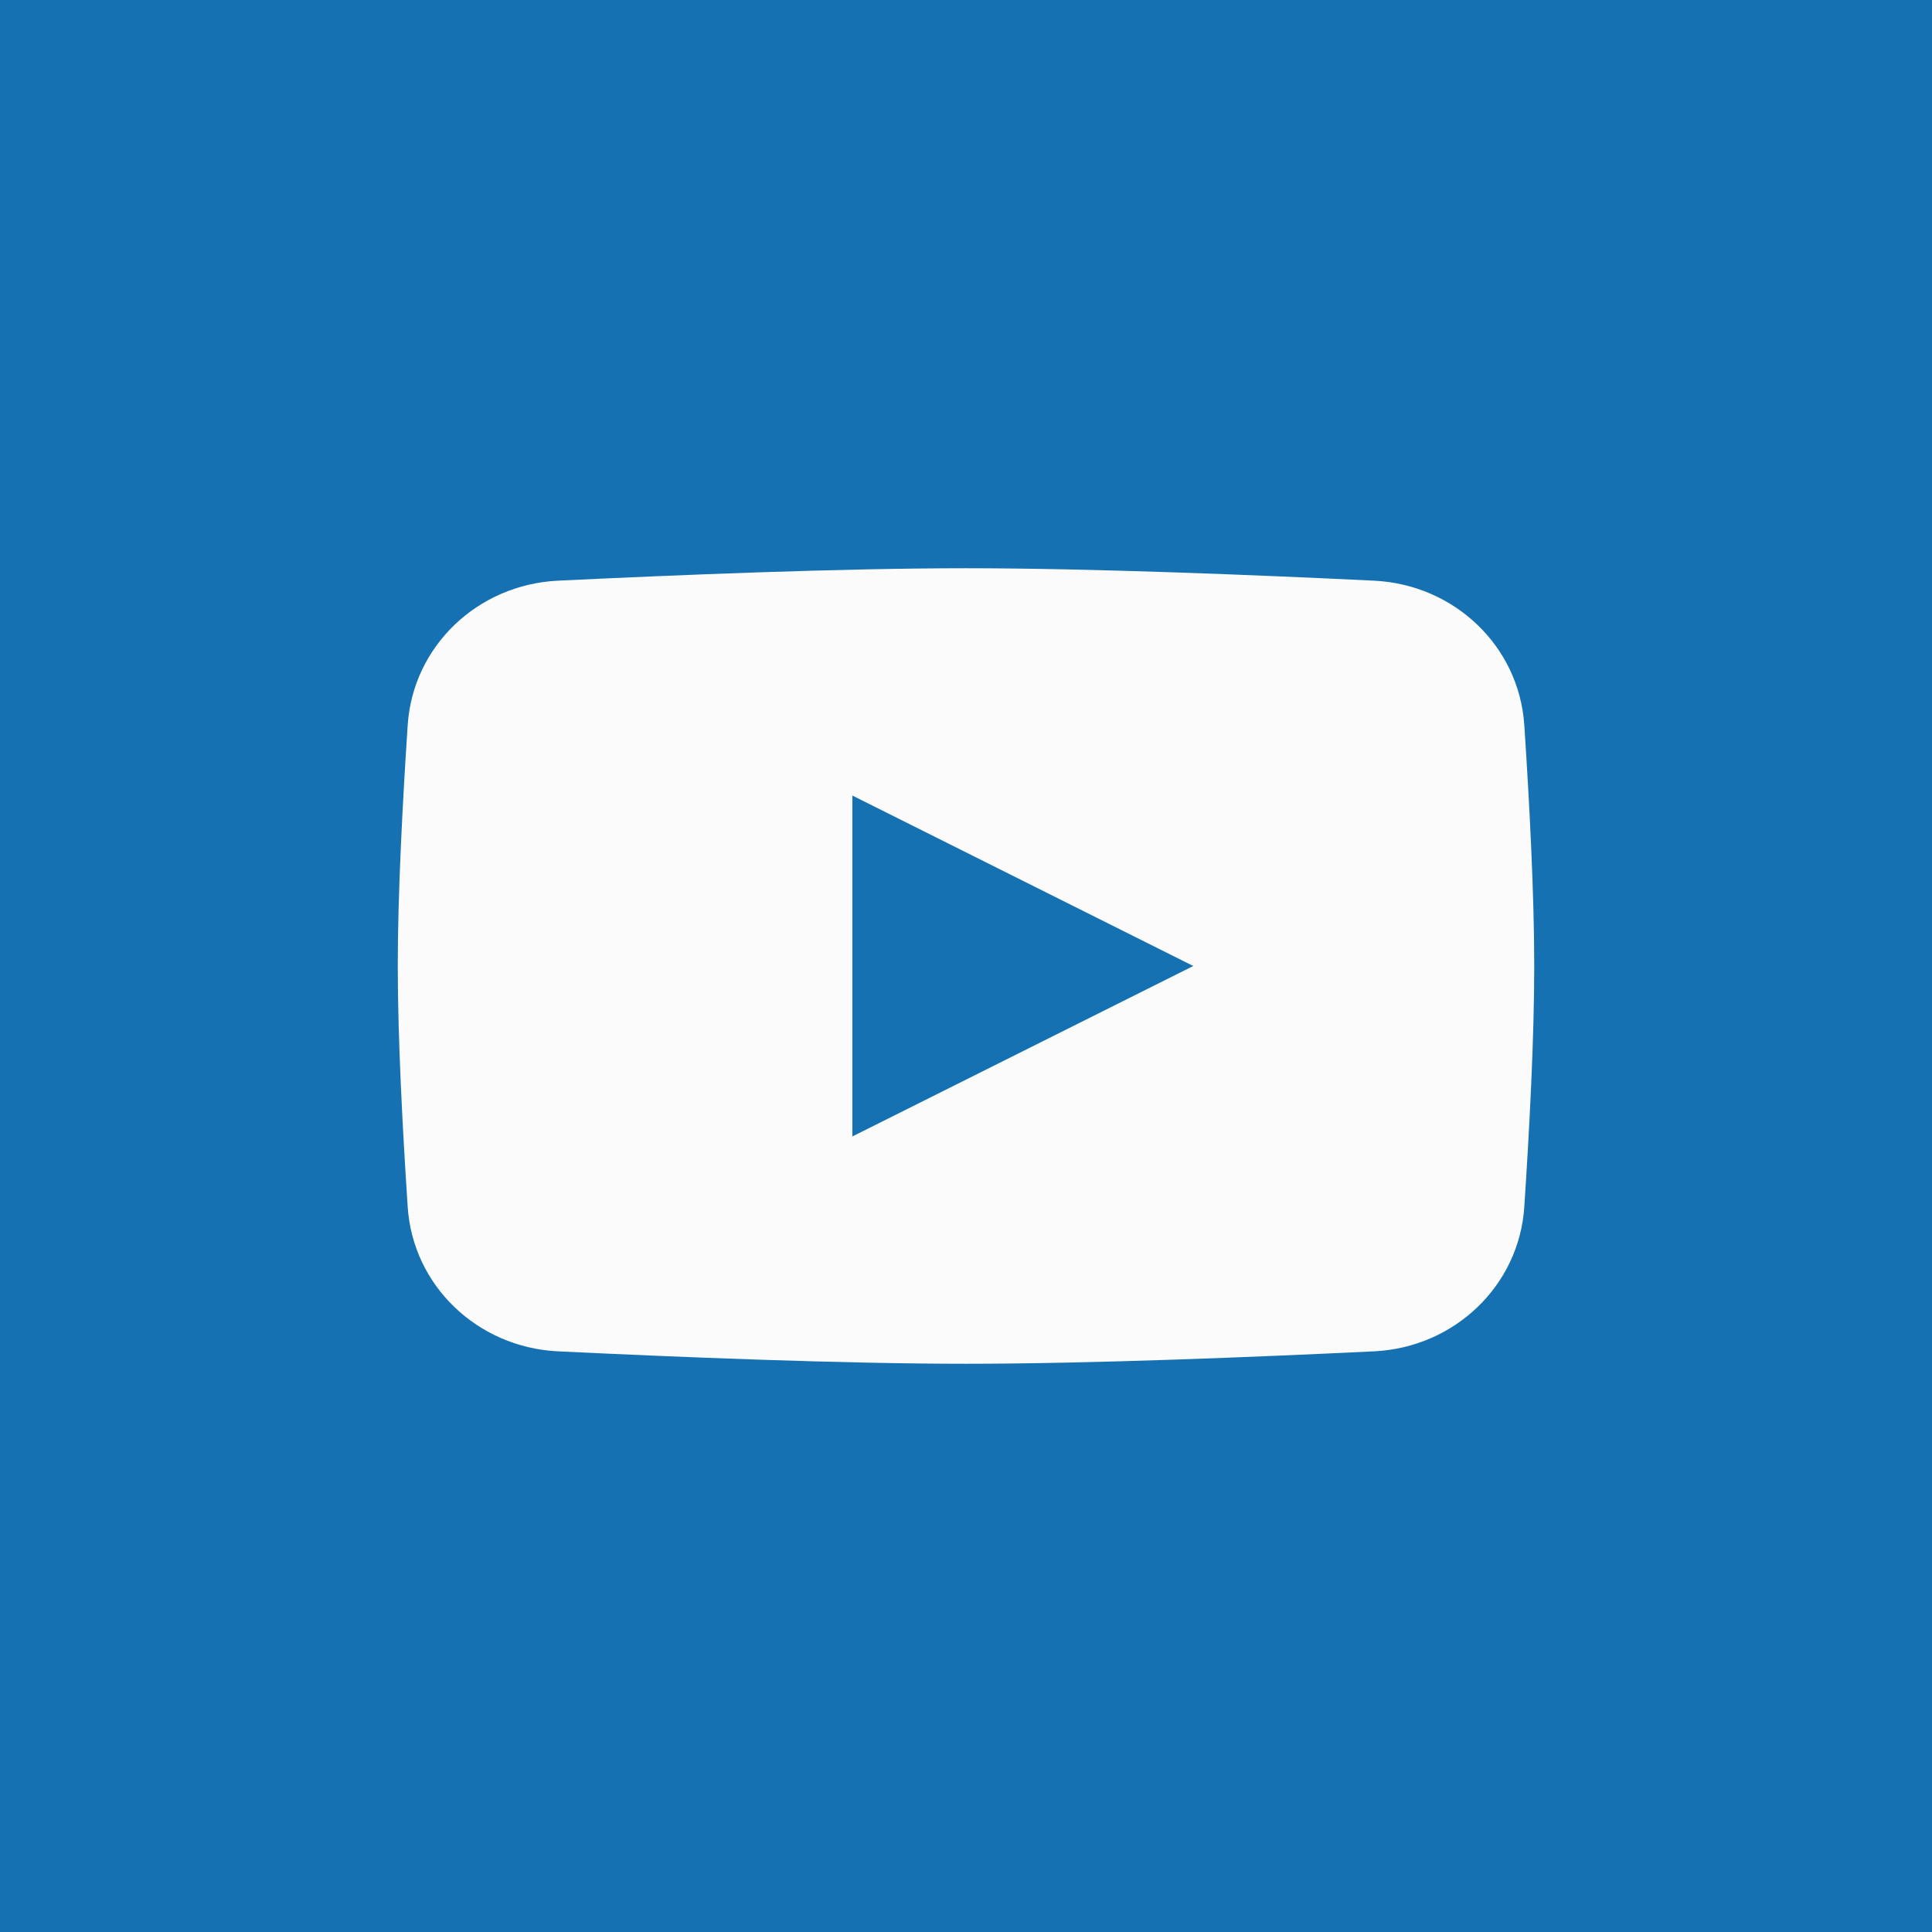
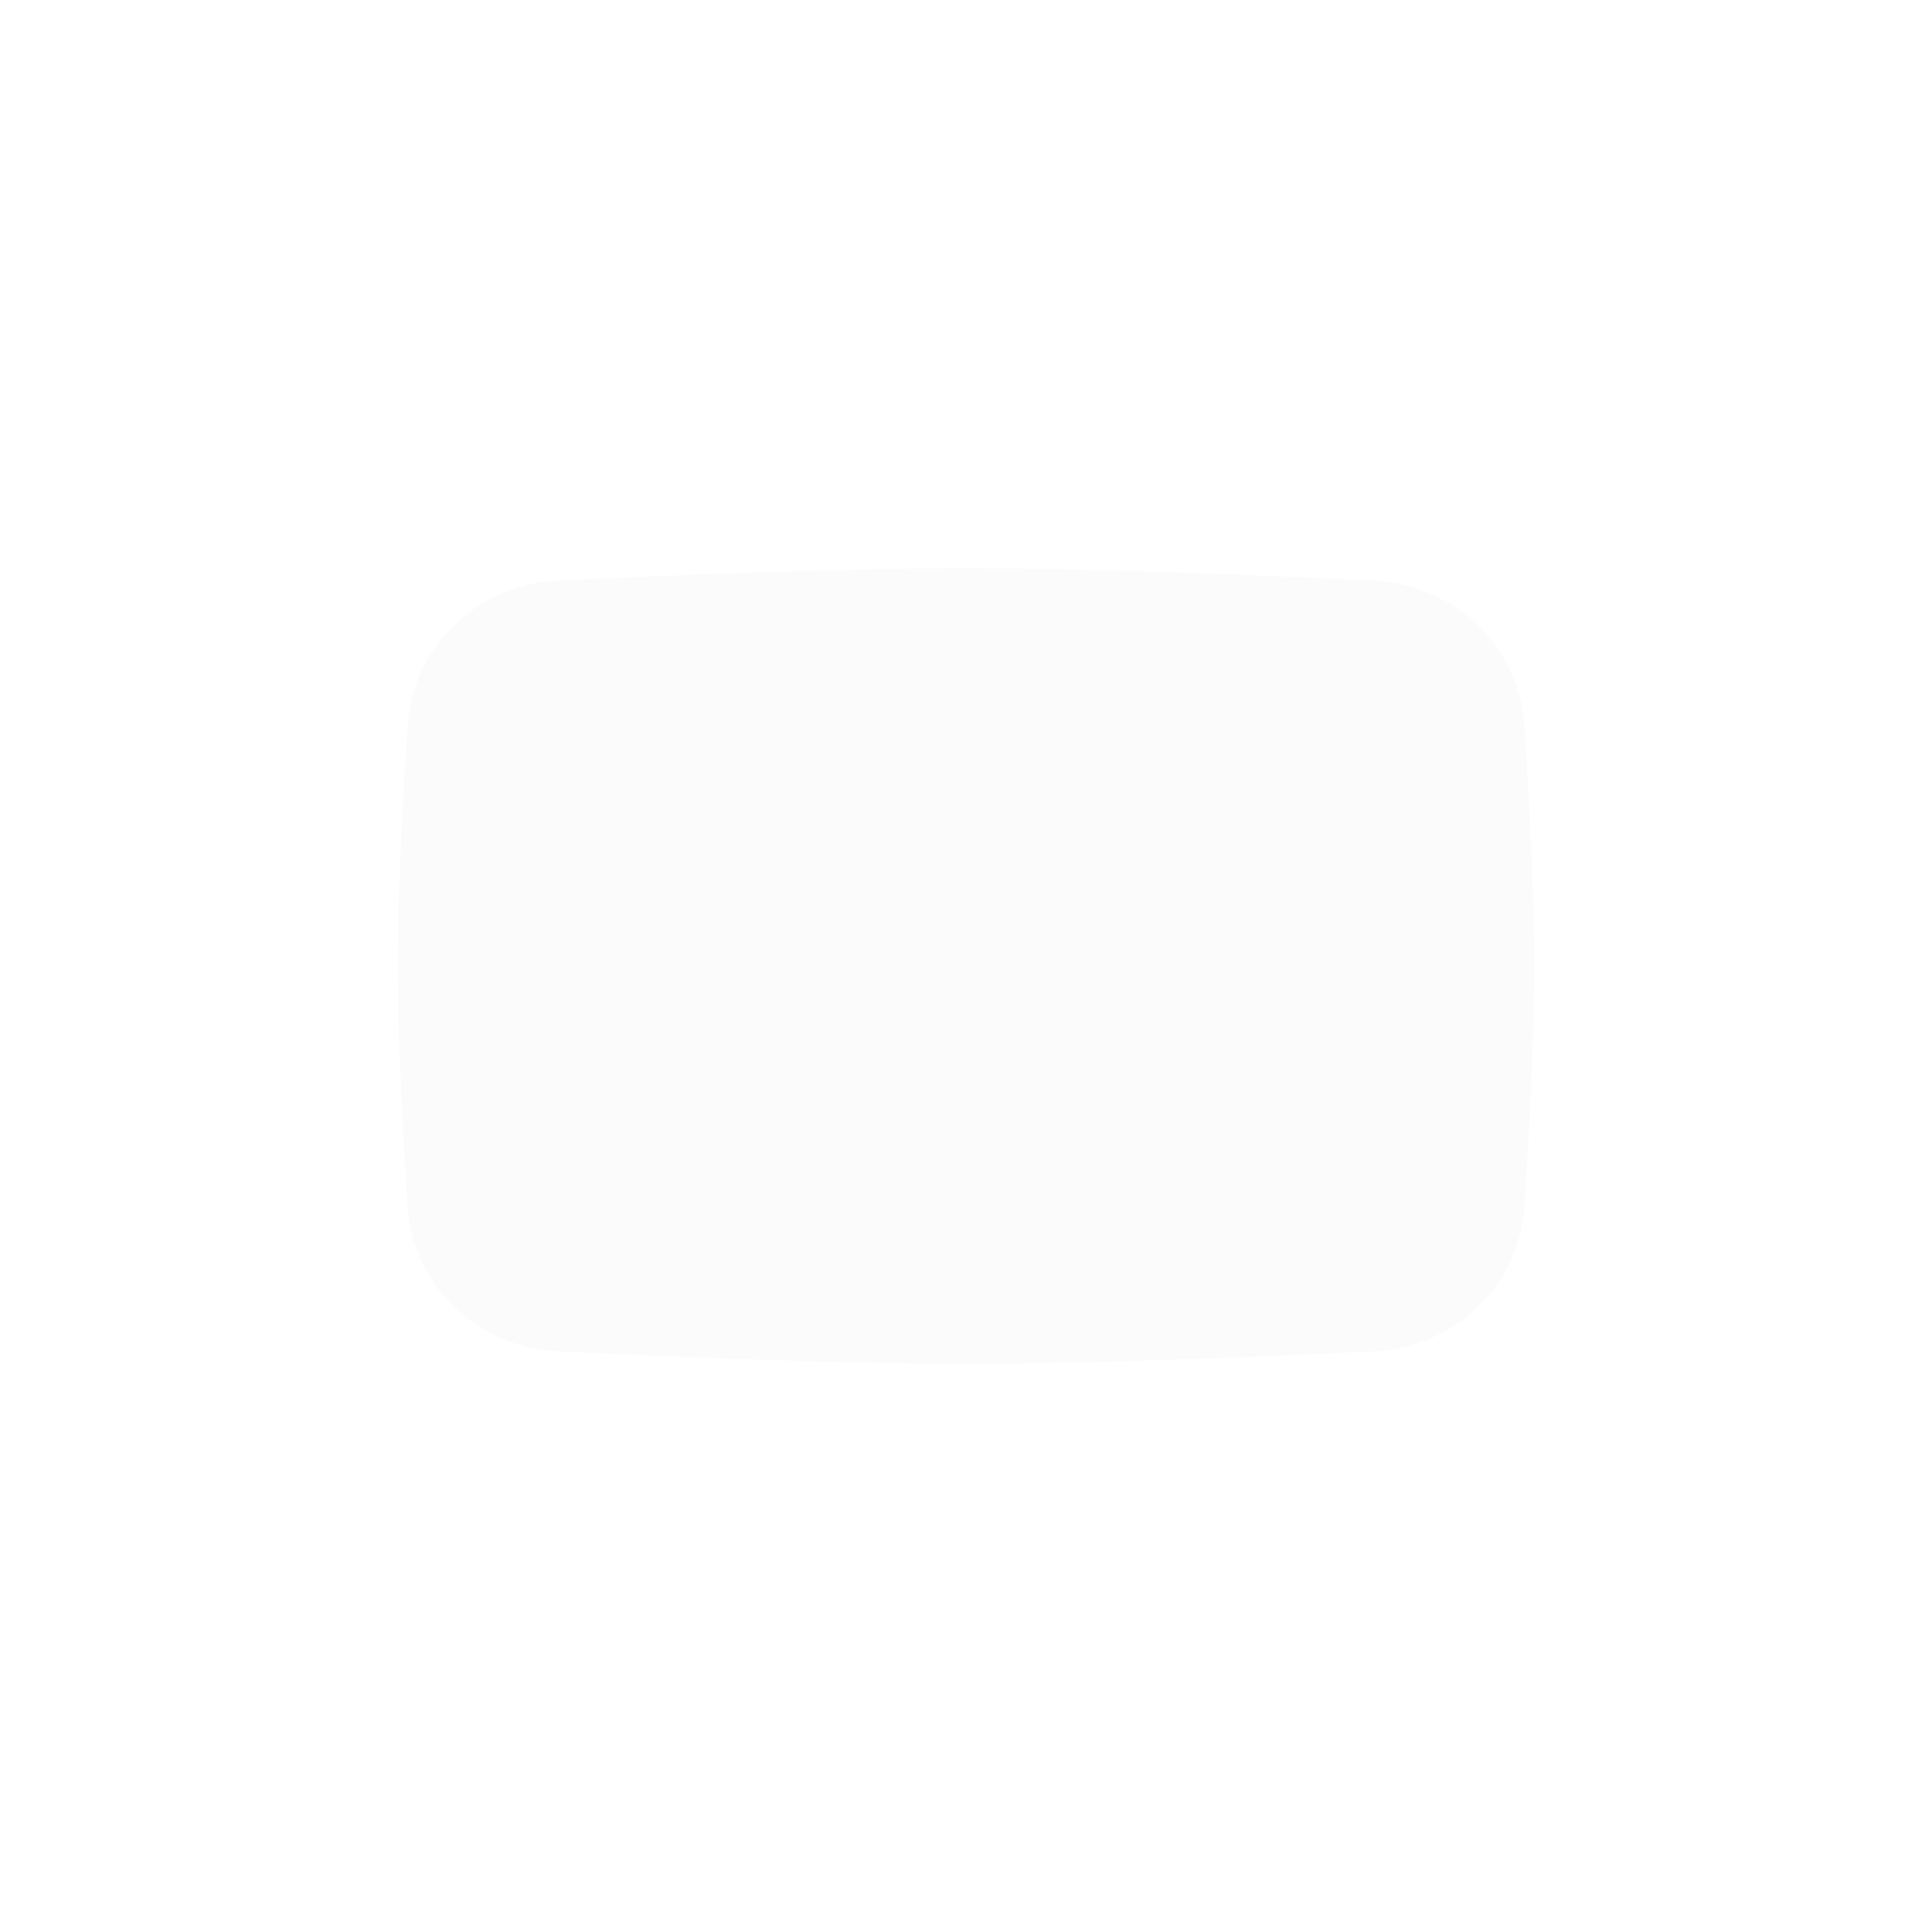
<svg xmlns="http://www.w3.org/2000/svg" width="34" height="34" viewBox="0 0 34 34" fill="none">
-   <rect width="34" height="34" fill="#1671B3" />
  <path d="M7.175 12.759C7.266 11.374 8.403 10.288 9.817 10.219C11.866 10.12 14.794 10 17 10C19.206 10 22.134 10.12 24.183 10.219C25.597 10.288 26.733 11.374 26.825 12.759C26.913 14.086 27 15.719 27 17C27 18.281 26.913 19.914 26.825 21.241C26.733 22.626 25.597 23.712 24.183 23.781C22.134 23.88 19.206 24 17 24C14.794 24 11.866 23.88 9.817 23.781C8.403 23.712 7.266 22.626 7.175 21.241C7.087 19.914 7 18.281 7 17C7 15.719 7.087 14.086 7.175 12.759Z" fill="#FBFBFB" />
-   <path d="M15 14V20L21 17L15 14Z" fill="#1671B3" />
</svg>